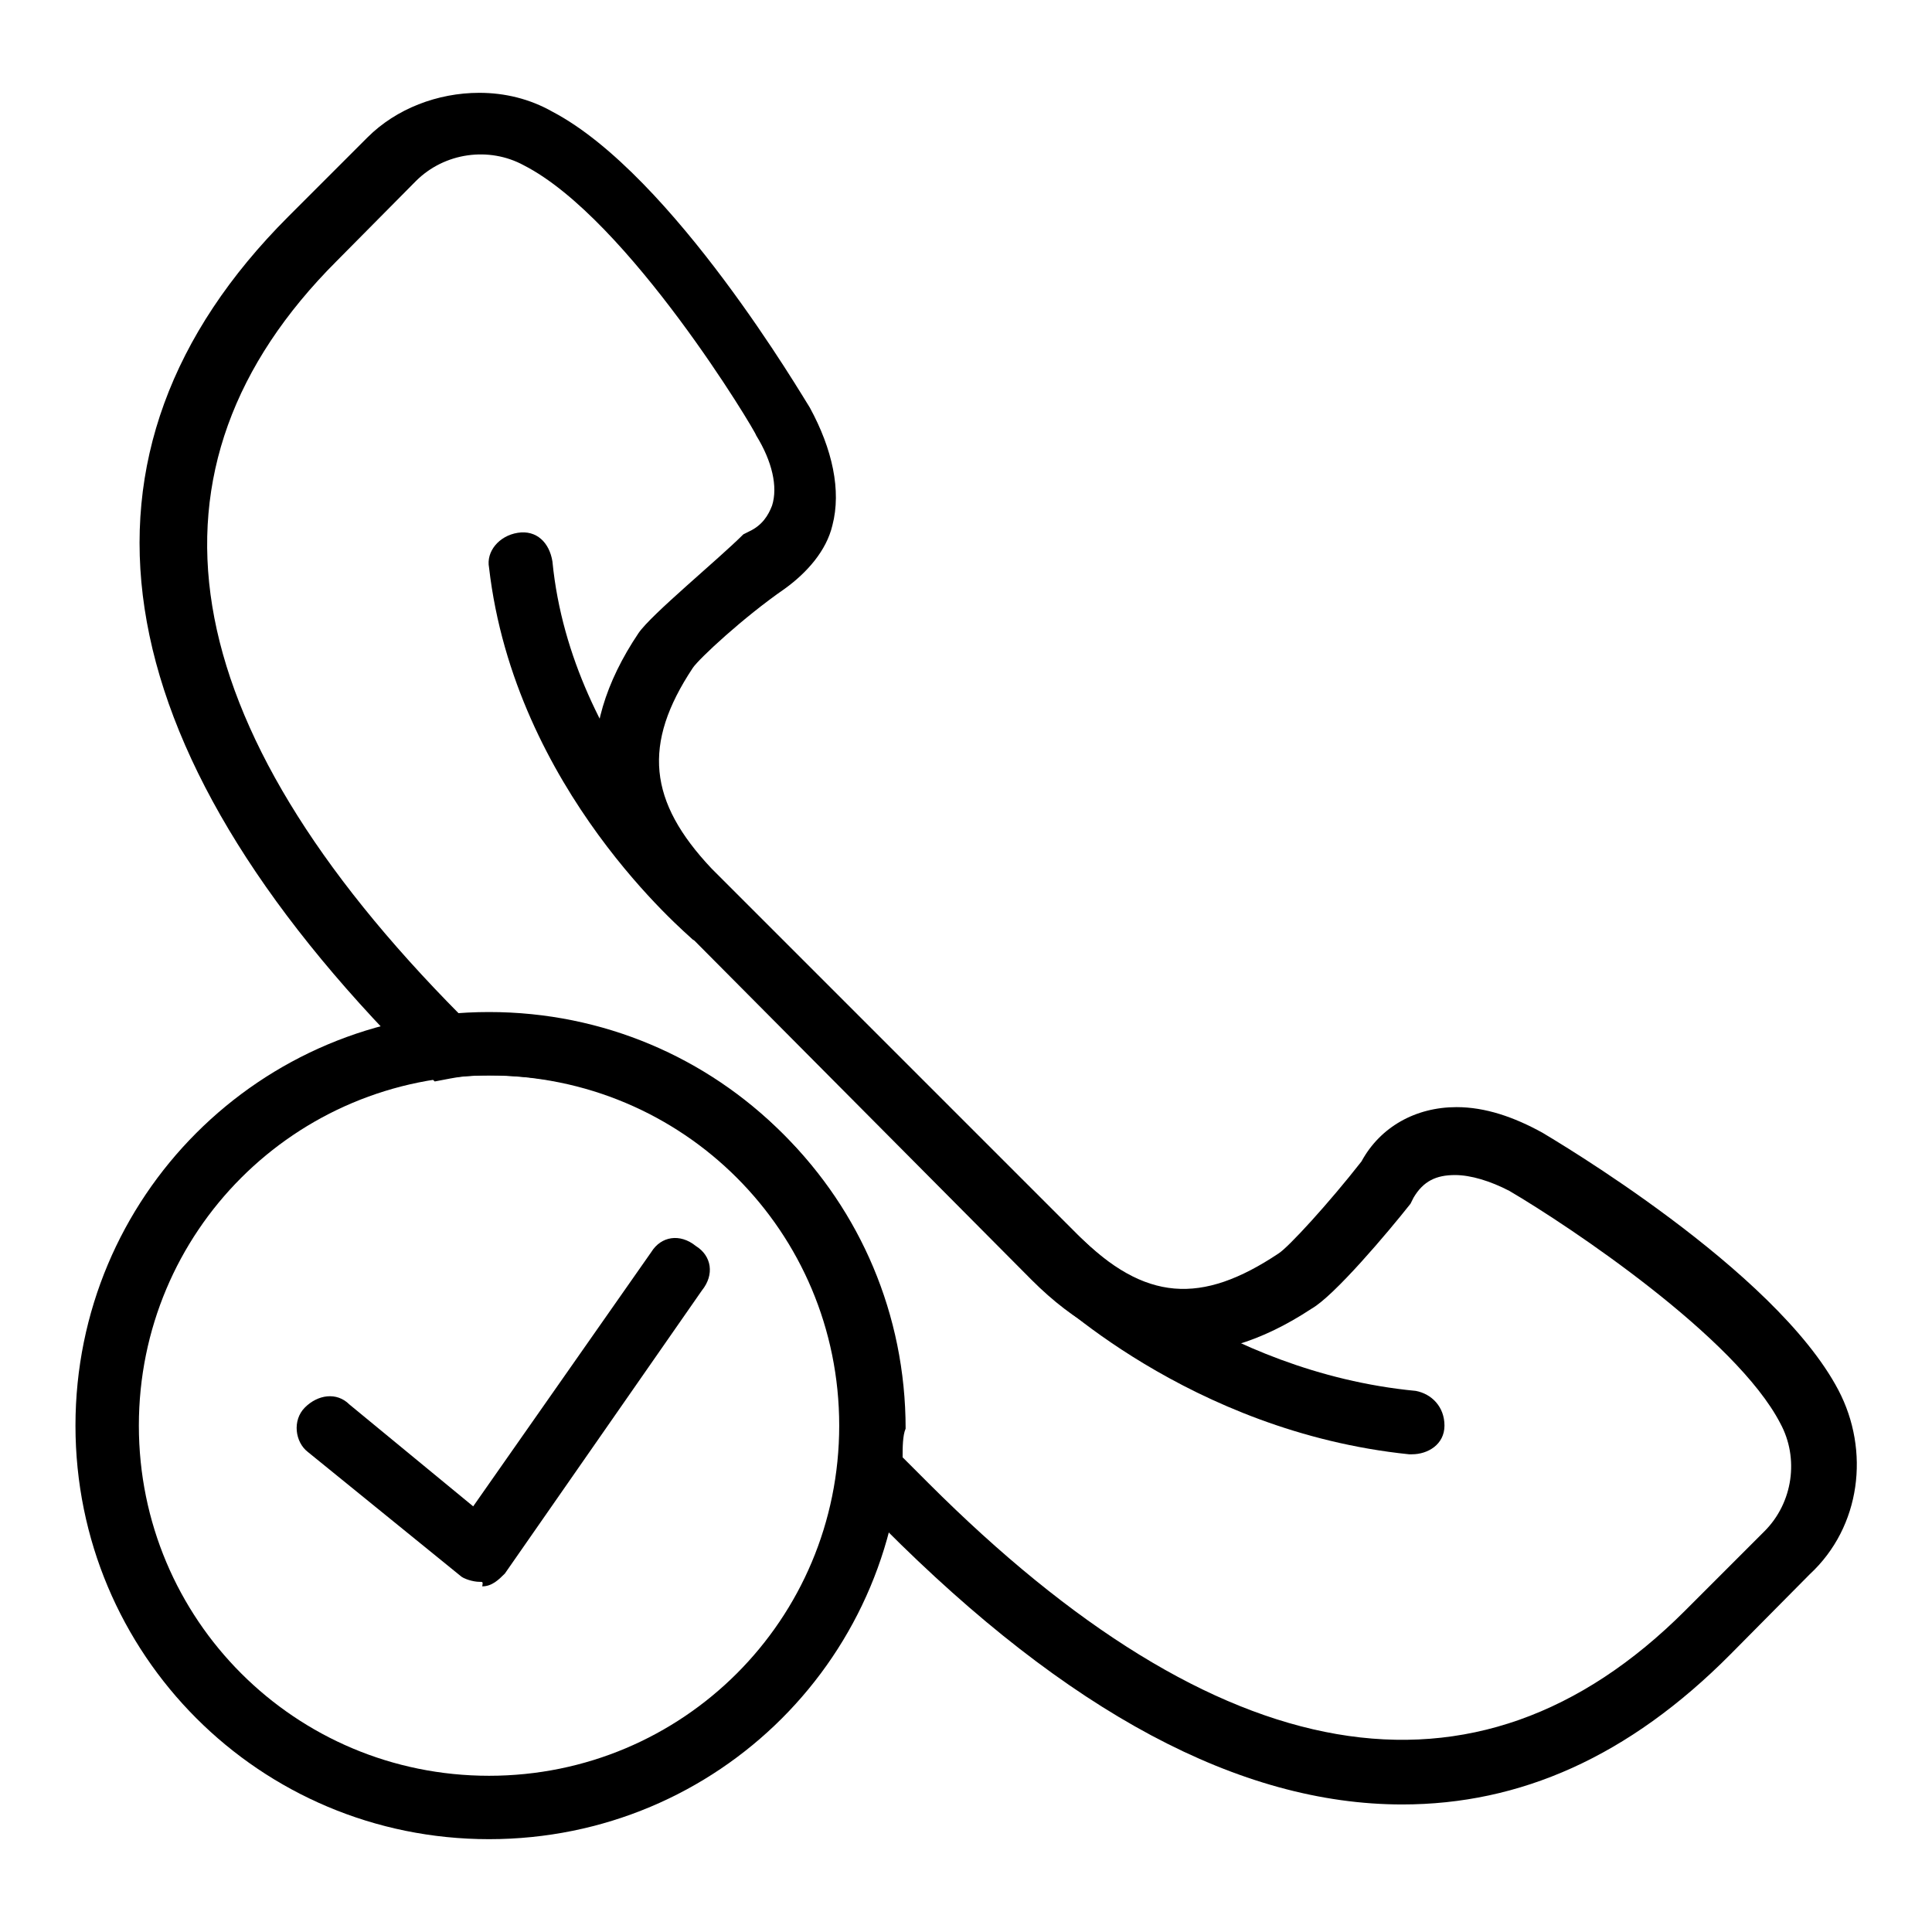
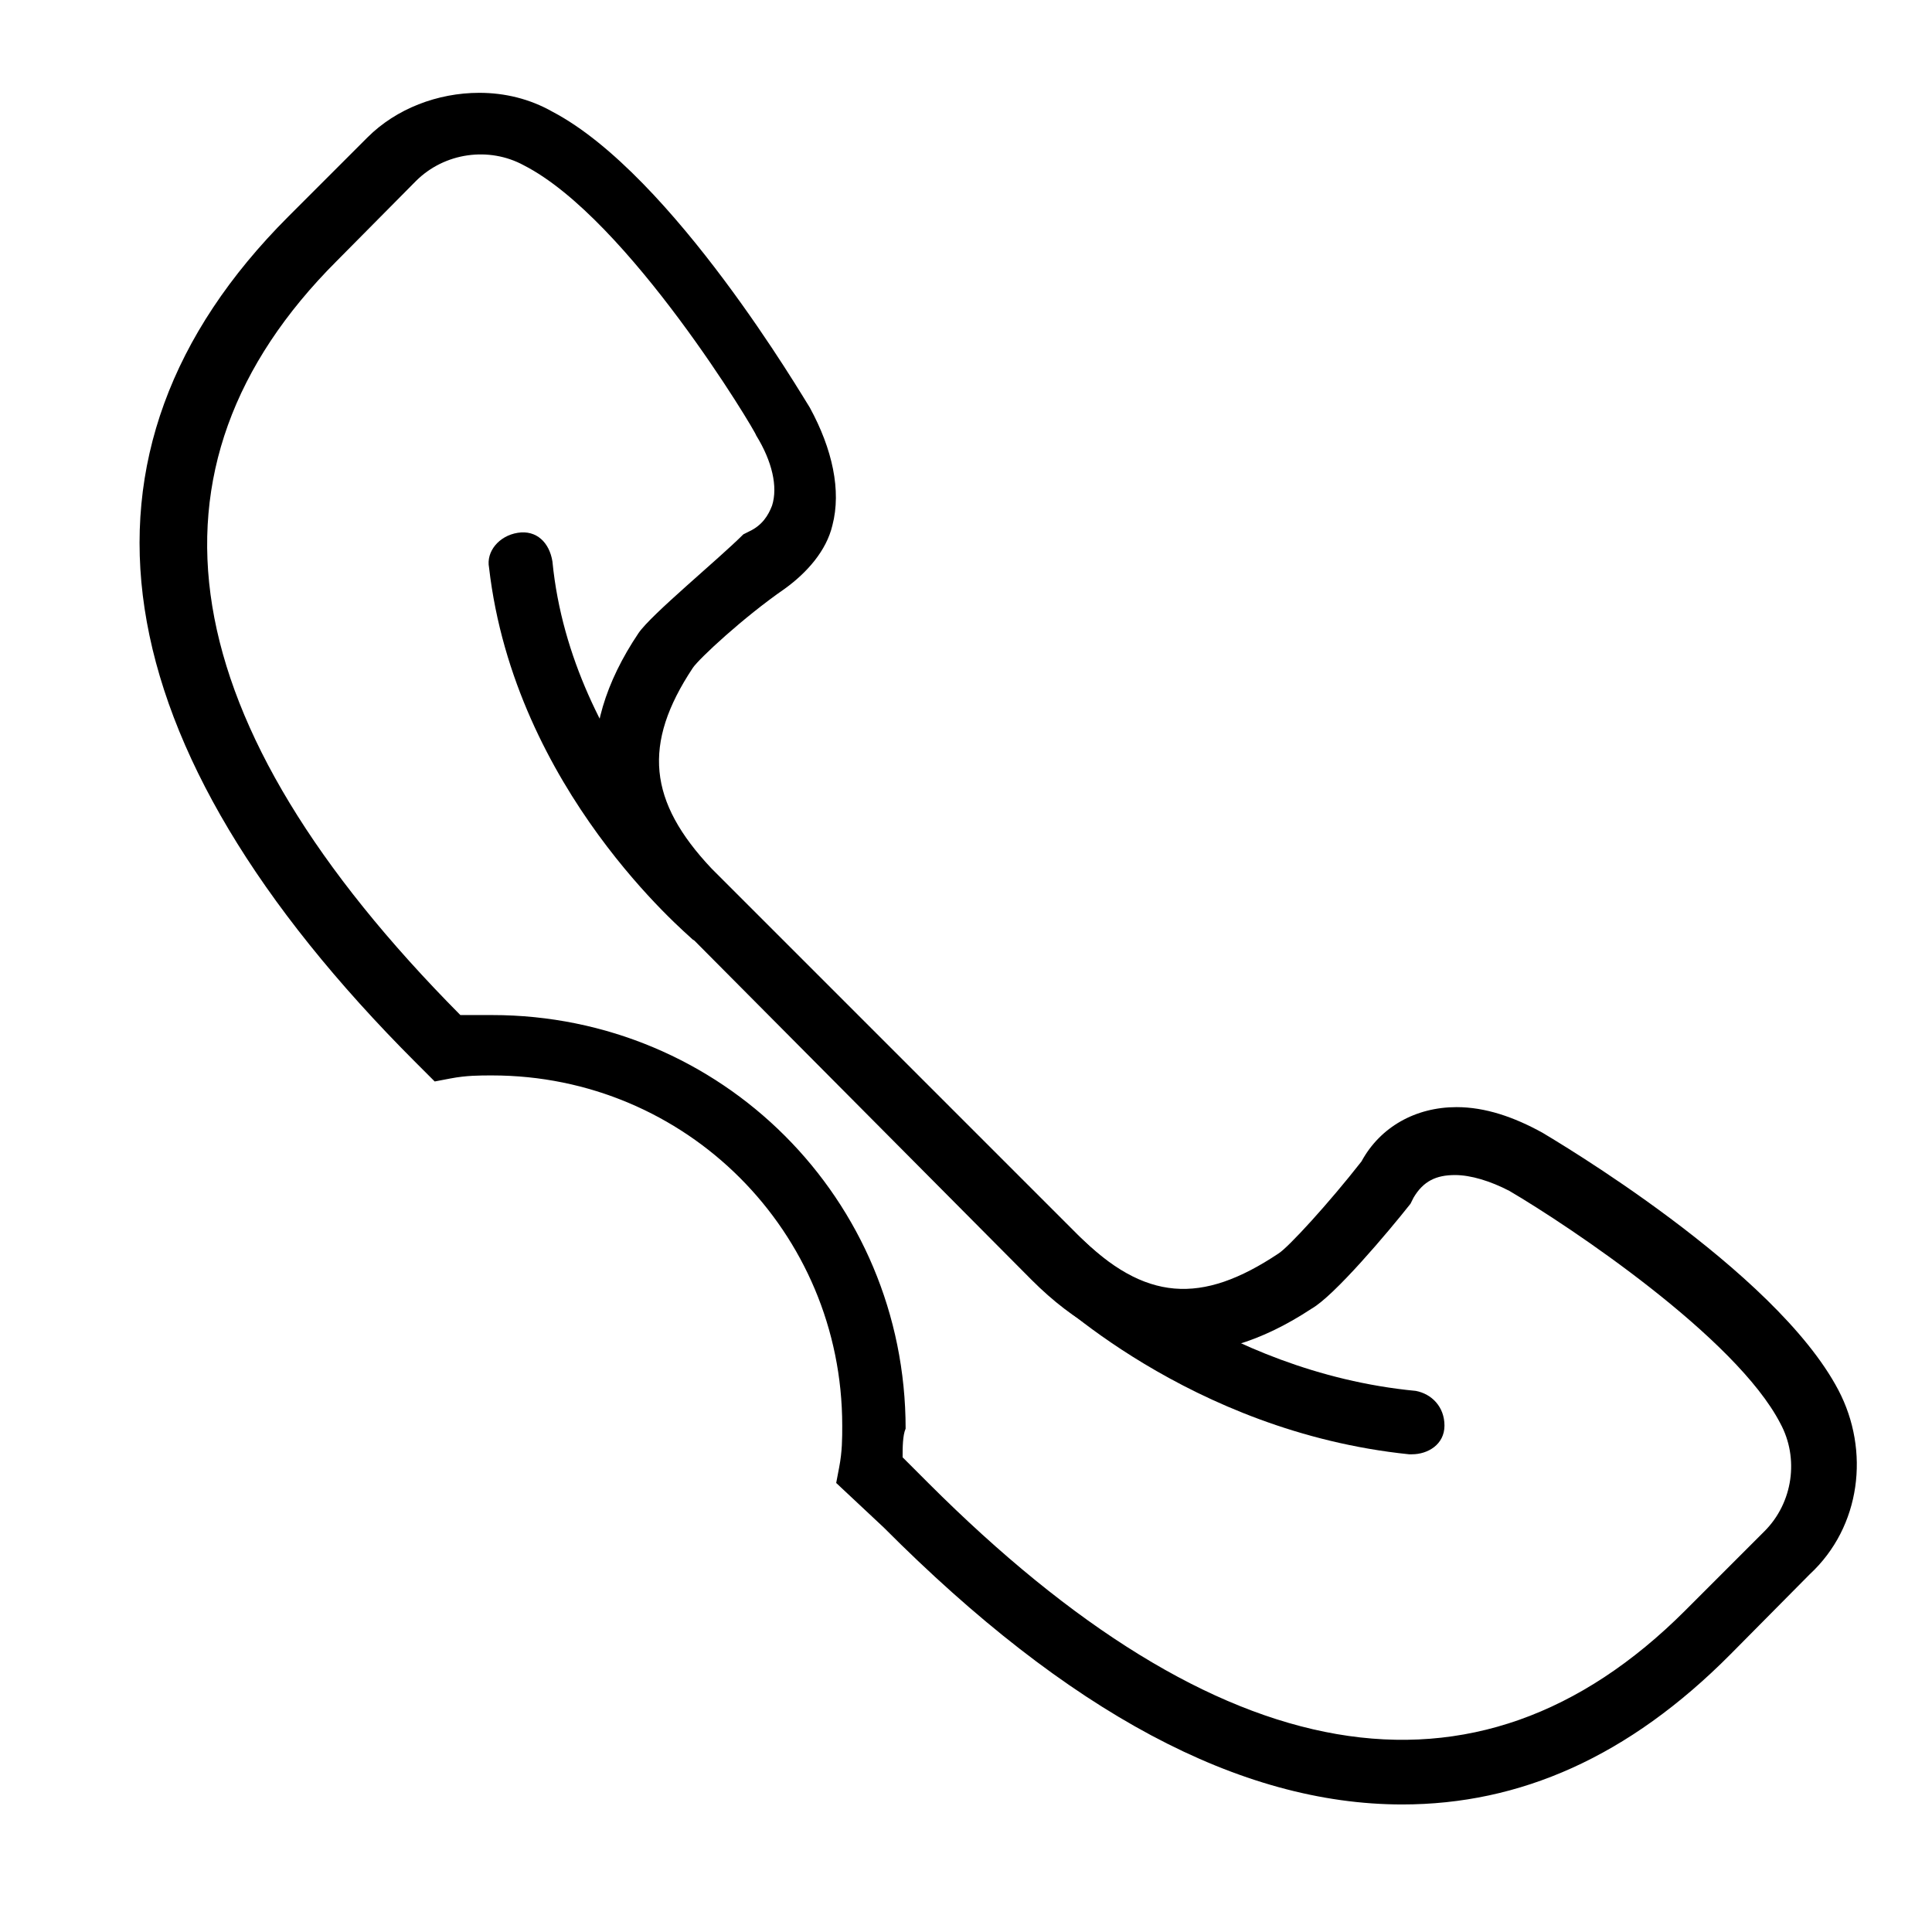
<svg xmlns="http://www.w3.org/2000/svg" version="1.1" x="0px" y="0px" viewBox="0 0 256 256" enable-background="new 0 0 256 256" xml:space="preserve">
  <g>
    <g>
-       <path fill="#000000" d="M63.5,209.6c-0.8,0-2.1-0.4-2.5-0.8l-20.2-16.4c-1.7-1.3-2.1-4.2-0.4-5.9c1.7-1.7,4.2-2.1,5.9-0.4l16.4,13.5l23.6-33.7c1.3-2.1,3.8-2.5,5.9-0.8c2.1,1.3,2.5,3.8,0.8,5.9l-26.1,37.5c-0.8,0.8-1.7,1.7-3,1.7C64,209.6,64,209.6,63.5,209.6z" />
-       <path fill="#000000" d="M64.8,243.7c-30.4,0-54.8-24.5-54.8-54.8c0-30.3,24.4-54.8,54.8-54.8s54.8,24.4,54.8,54.8S95.2,243.7,64.8,243.7z M64.8,142.5c-25.7,0-46.4,20.7-46.4,46.4s20.7,46.4,46.4,46.4c25.7,0,46.4-20.7,46.4-46.4S90.5,142.5,64.8,142.5z" />
      <path fill="#000000" d="M187.1,192.7h-0.4c-29.1-3-48.1-21.5-48.9-22.3c-1.7-1.7-1.7-4.2,0-5.9s4.2-1.7,5.9,0c0,0,17.7,17.3,43.9,19.8c2.1,0.4,3.8,2.1,3.8,4.6S189.2,192.7,187.1,192.7z" />
-       <path fill="#000000" d="M94.3,125.3c-0.8,0-1.7-0.4-2.5-0.8c-0.8-0.8-23.6-19.8-27-49.3c-0.4-2.1,1.3-4.2,3.8-4.6c2.5-0.4,4.2,1.3,4.6,3.8c2.5,25.7,23.6,43.4,23.6,43.4c1.7,1.7,2.1,4.2,0.4,5.9C96.8,124.8,95.6,125.3,94.3,125.3z" />
+       <path fill="#000000" d="M94.3,125.3c-0.8,0-1.7-0.4-2.5-0.8c-0.8-0.8-23.6-19.8-27-49.3c-0.4-2.1,1.3-4.2,3.8-4.6c2.5-0.4,4.2,1.3,4.6,3.8c2.5,25.7,23.6,43.4,23.6,43.4c1.7,1.7,2.1,4.2,0.4,5.9C96.8,124.8,95.6,125.3,94.3,125.3" />
      <path fill="#000000" d="M185.8,239.1L185.8,239.1c-21.5,0-44.3-12.2-68.7-36.7l-6.3-5.9l0.4-2.1c0.4-2.1,0.4-3.8,0.4-5.5c0-25.7-20.7-46.4-46.4-46.4c-1.7,0-3.4,0-5.5,0.4l-2.1,0.4l-2.5-2.5C13,98.7,7,59.9,38.2,28.7l10.5-10.5c3.8-3.8,9.3-5.9,14.8-5.9c3.4,0,6.7,0.8,9.7,2.5c16,8.4,33.3,38,34.1,39.2c3,5.5,4.2,11,3,15.6c-0.8,3.4-3.4,6.3-6.3,8.4c-5.5,3.8-11.4,9.3-12.2,10.5c-6.7,10.1-5.9,17.7,2.5,26.6l48.5,48.5c8.9,8.9,16.4,9.3,26.6,2.5c1.3-0.8,6.7-6.7,11-12.2c2.5-4.6,7.2-7.2,12.6-7.2c3.8,0,7.6,1.3,11.4,3.4c1.3,0.8,30.8,18.1,39.2,34.1c4.2,8,3,18.1-3.8,24.4l-10.5,10.6C215.8,232.8,201.4,239.1,185.8,239.1z M119.6,193.1l3.4,3.4c38.4,38.4,72.5,44.7,100.3,16.9l10.5-10.5c3.8-3.8,4.6-9.7,2.1-14.3c-5.9-11.4-27.9-26.1-35.9-30.8c-2.5-1.3-5.1-2.1-7.2-2.1c-2.5,0-4.2,0.8-5.5,3l-0.4,0.8c-3,3.8-10.1,12.2-13.1,13.9c-13.5,8.9-25.7,7.6-37.1-3.8L88.4,121C77,109.6,75.8,97,84.6,83.9c1.7-2.5,10.5-9.7,13.9-13.1l0.8-0.4c1.7-0.8,2.5-2.1,3-3.4c0.8-2.5,0-5.9-2.1-9.3c0-0.4-16.9-28.7-30.8-35.8c-4.6-2.5-10.5-1.7-14.3,2.1L44.6,34.6C17.2,62,22.6,95.8,61,134.5c1.7,0,3,0,4.2,0c30.4,0,54.8,24.4,54.8,54.8C119.6,190.2,119.6,191.9,119.6,193.1z" />
    </g>
  </g>
</svg>